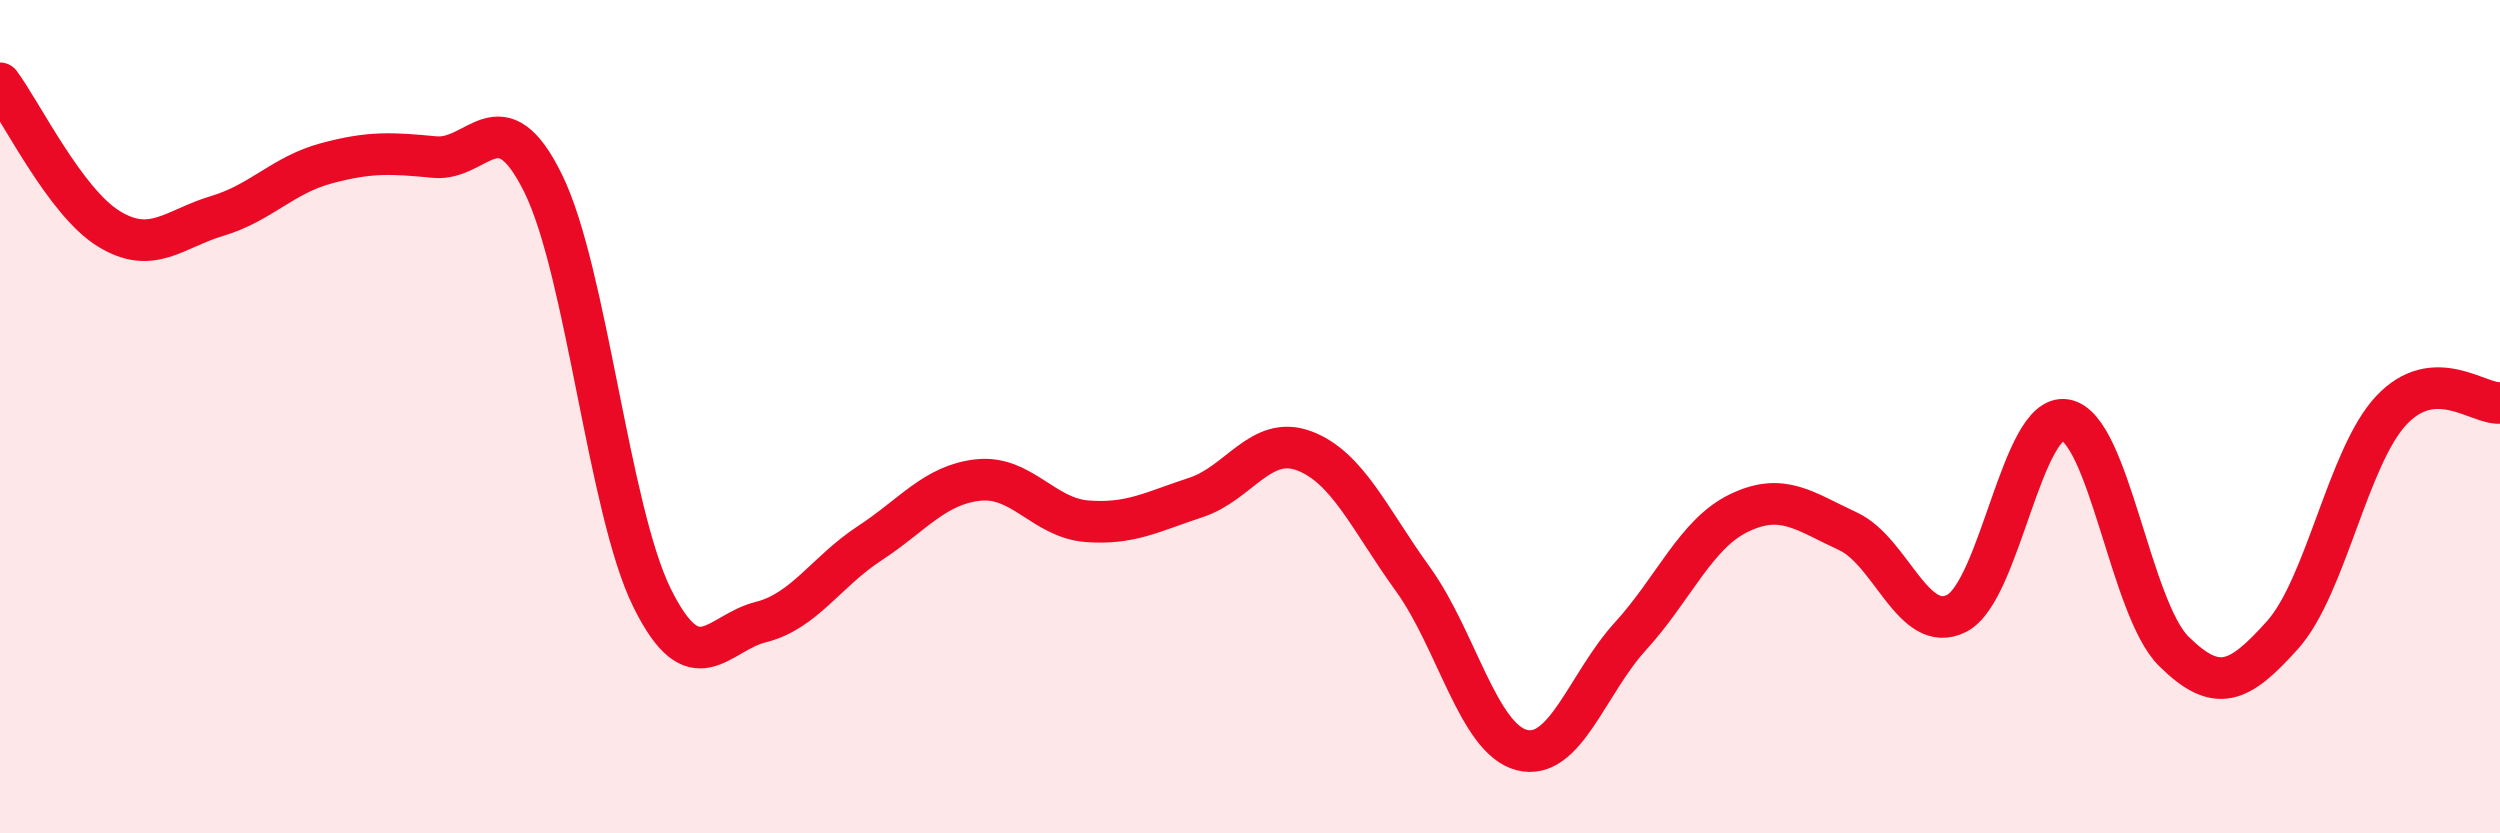
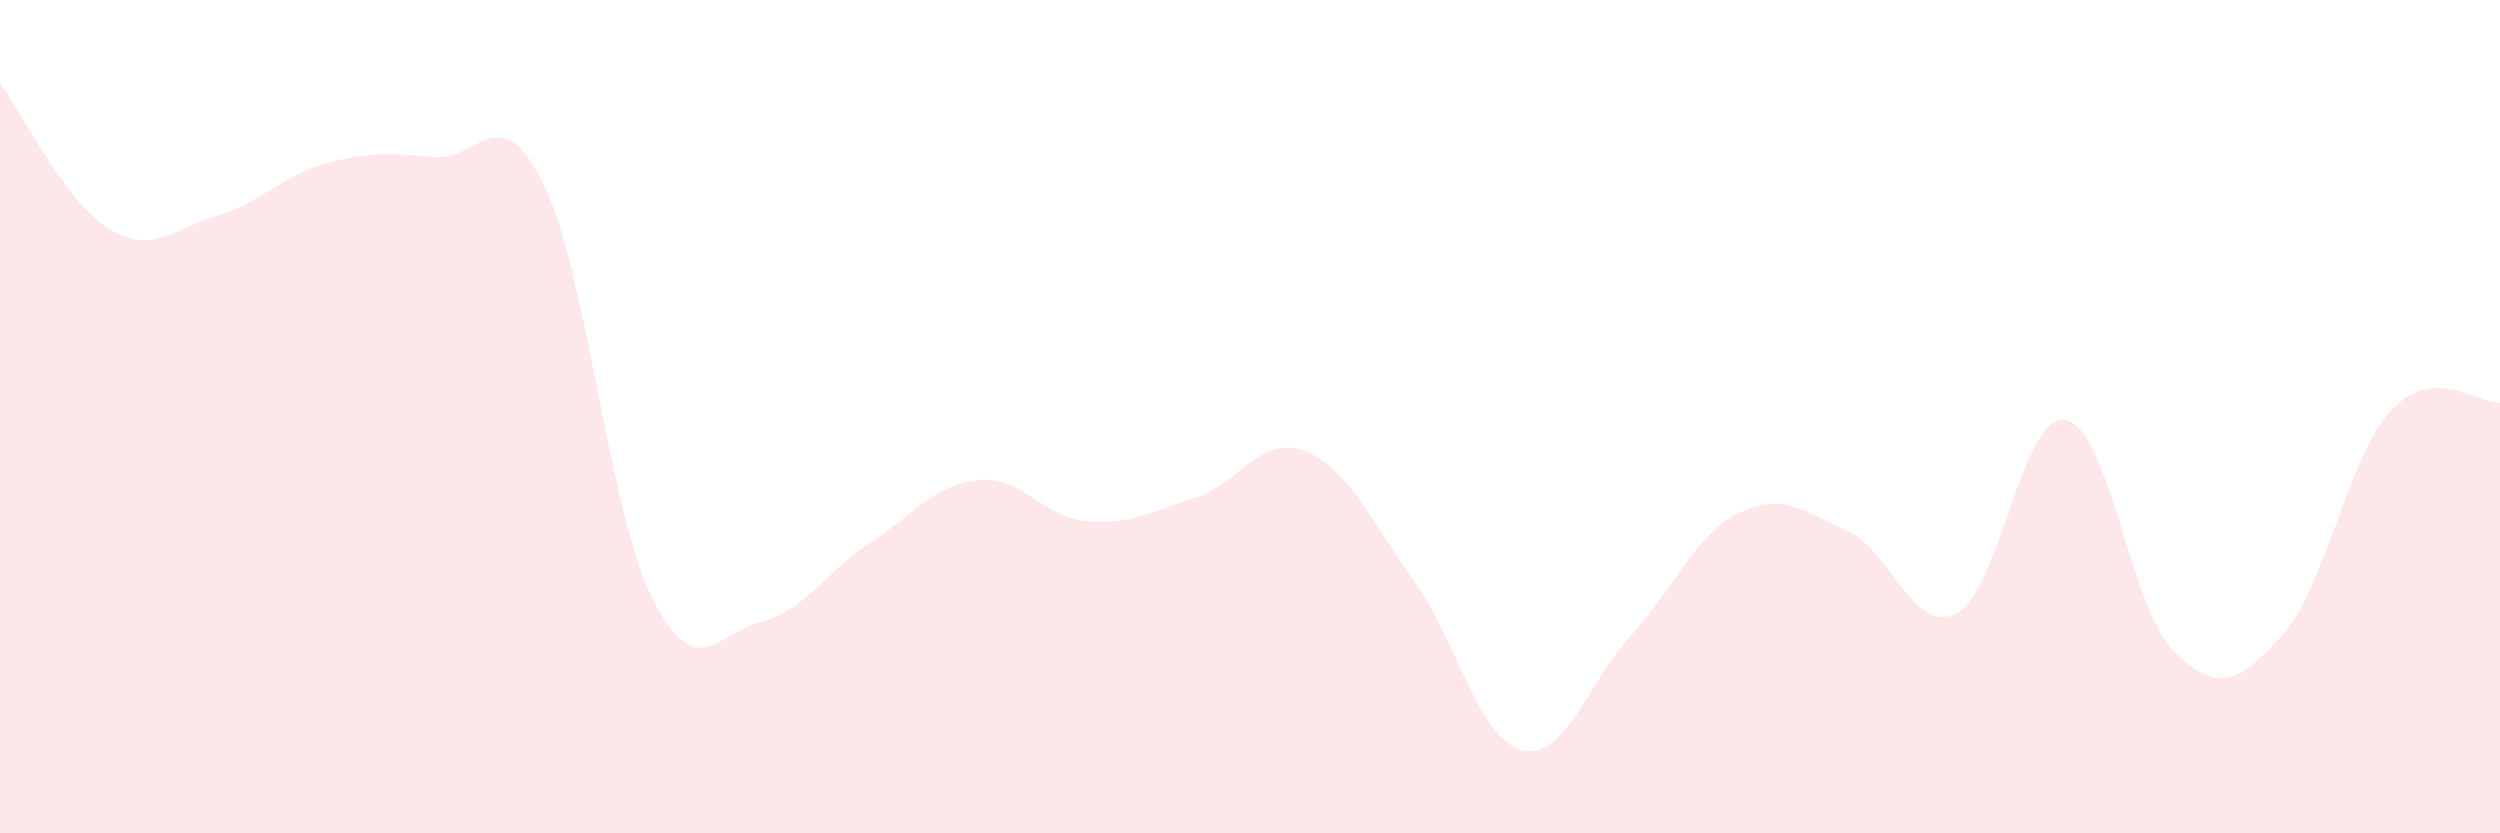
<svg xmlns="http://www.w3.org/2000/svg" width="60" height="20" viewBox="0 0 60 20">
  <path d="M 0,2 C 0.52,2.7 1.57,4.85 2.61,5.49 C 3.65,6.13 4.18,5.49 5.22,5.18 C 6.26,4.87 6.79,4.2 7.83,3.92 C 8.87,3.64 9.39,3.67 10.43,3.77 C 11.47,3.87 12,2.29 13.04,4.41 C 14.08,6.53 14.61,12.25 15.65,14.35 C 16.69,16.45 17.22,15.19 18.26,14.93 C 19.3,14.67 19.83,13.72 20.87,13.04 C 21.91,12.36 22.44,11.63 23.48,11.52 C 24.52,11.41 25.05,12.43 26.09,12.51 C 27.13,12.59 27.66,12.28 28.7,11.94 C 29.74,11.6 30.26,10.43 31.3,10.82 C 32.34,11.21 32.87,12.46 33.91,13.9 C 34.95,15.34 35.48,17.73 36.52,18 C 37.56,18.27 38.09,16.41 39.13,15.27 C 40.17,14.13 40.7,12.81 41.74,12.31 C 42.78,11.81 43.31,12.27 44.35,12.75 C 45.39,13.23 45.92,15.25 46.96,14.72 C 48,14.19 48.53,9.9 49.57,10.08 C 50.61,10.26 51.13,14.6 52.17,15.63 C 53.21,16.66 53.74,16.4 54.78,15.24 C 55.82,14.08 56.35,10.96 57.39,9.85 C 58.43,8.74 59.48,9.71 60,9.67L60 20L0 20Z" fill="#EB0A25" opacity="0.1" stroke-linecap="round" stroke-linejoin="round" />
-   <path d="M 0,2 C 0.52,2.7 1.57,4.85 2.61,5.49 C 3.65,6.13 4.18,5.49 5.22,5.18 C 6.26,4.87 6.79,4.2 7.83,3.92 C 8.87,3.64 9.39,3.67 10.43,3.77 C 11.47,3.87 12,2.29 13.04,4.41 C 14.08,6.53 14.61,12.25 15.65,14.35 C 16.69,16.45 17.22,15.19 18.26,14.93 C 19.3,14.67 19.83,13.72 20.87,13.04 C 21.91,12.36 22.44,11.63 23.48,11.52 C 24.52,11.41 25.05,12.43 26.09,12.51 C 27.13,12.59 27.66,12.28 28.7,11.94 C 29.74,11.6 30.26,10.43 31.3,10.82 C 32.34,11.21 32.87,12.46 33.91,13.9 C 34.95,15.34 35.48,17.73 36.52,18 C 37.56,18.27 38.09,16.41 39.13,15.27 C 40.17,14.13 40.7,12.81 41.74,12.31 C 42.78,11.81 43.31,12.27 44.35,12.75 C 45.39,13.23 45.92,15.25 46.96,14.72 C 48,14.19 48.53,9.9 49.57,10.08 C 50.61,10.26 51.13,14.6 52.17,15.63 C 53.21,16.66 53.74,16.4 54.78,15.24 C 55.82,14.08 56.35,10.96 57.39,9.85 C 58.43,8.74 59.48,9.71 60,9.67" stroke="#EB0A25" stroke-width="1" fill="none" stroke-linecap="round" stroke-linejoin="round" />
</svg>